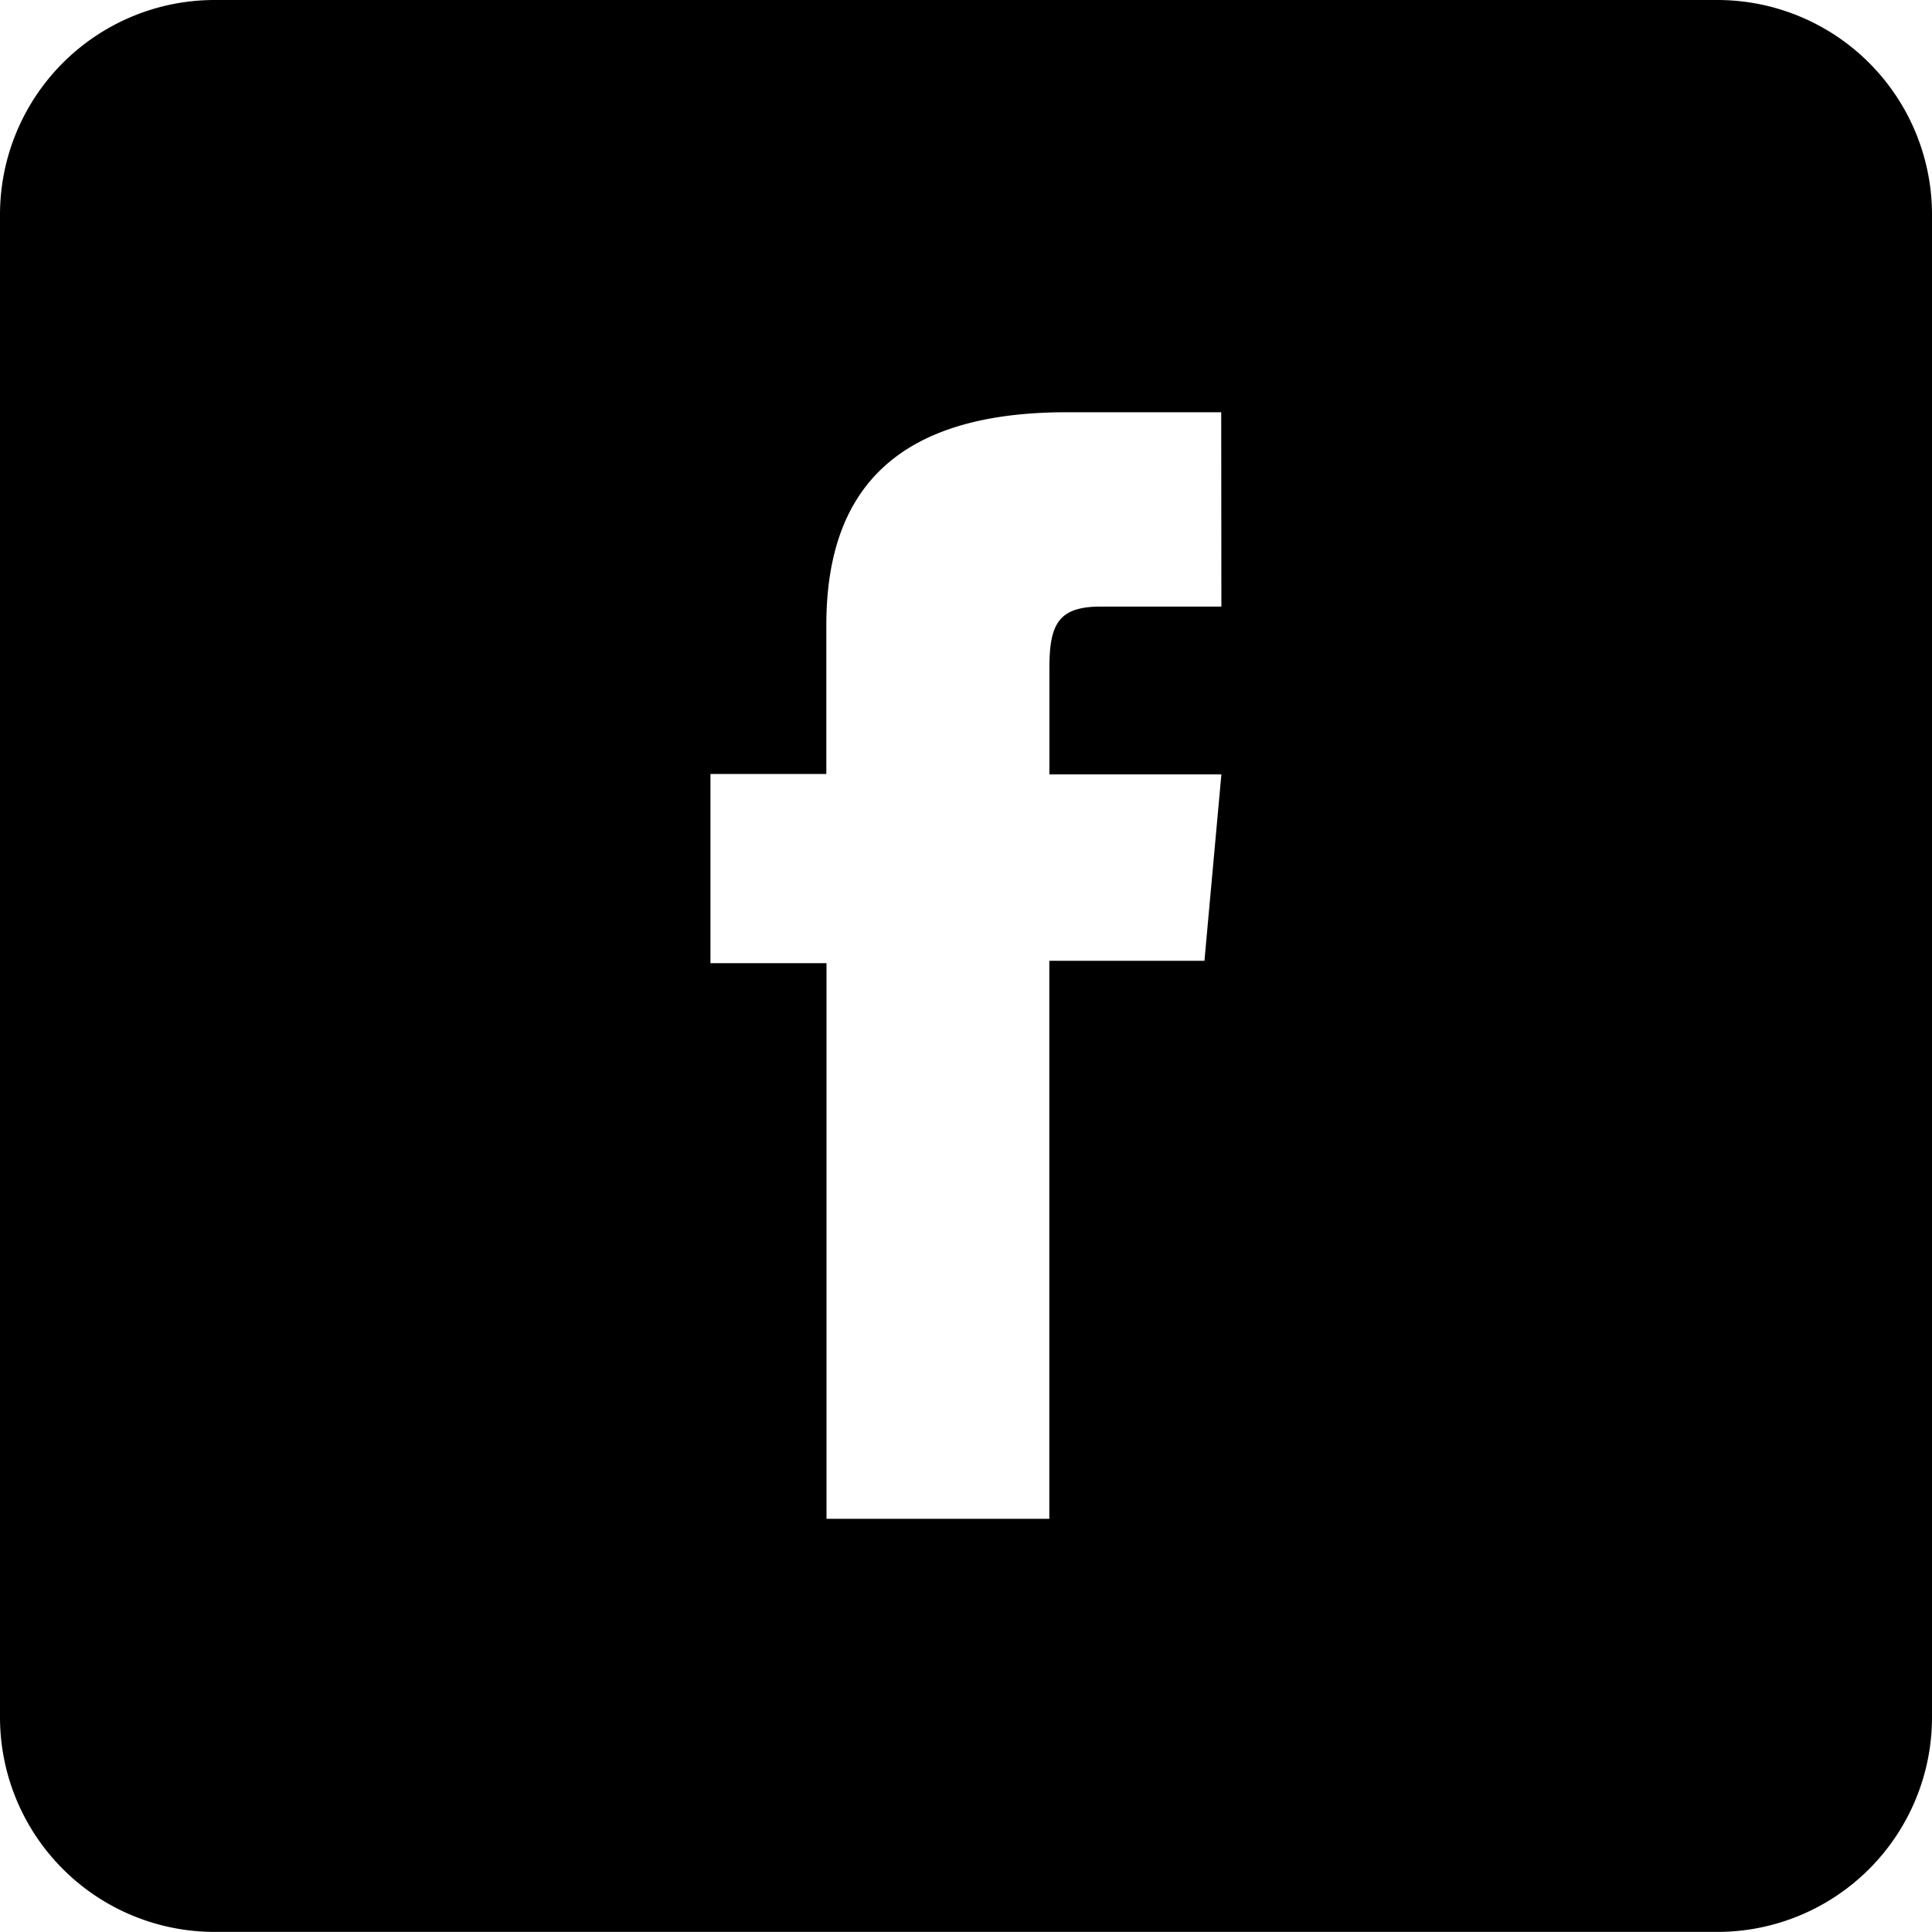
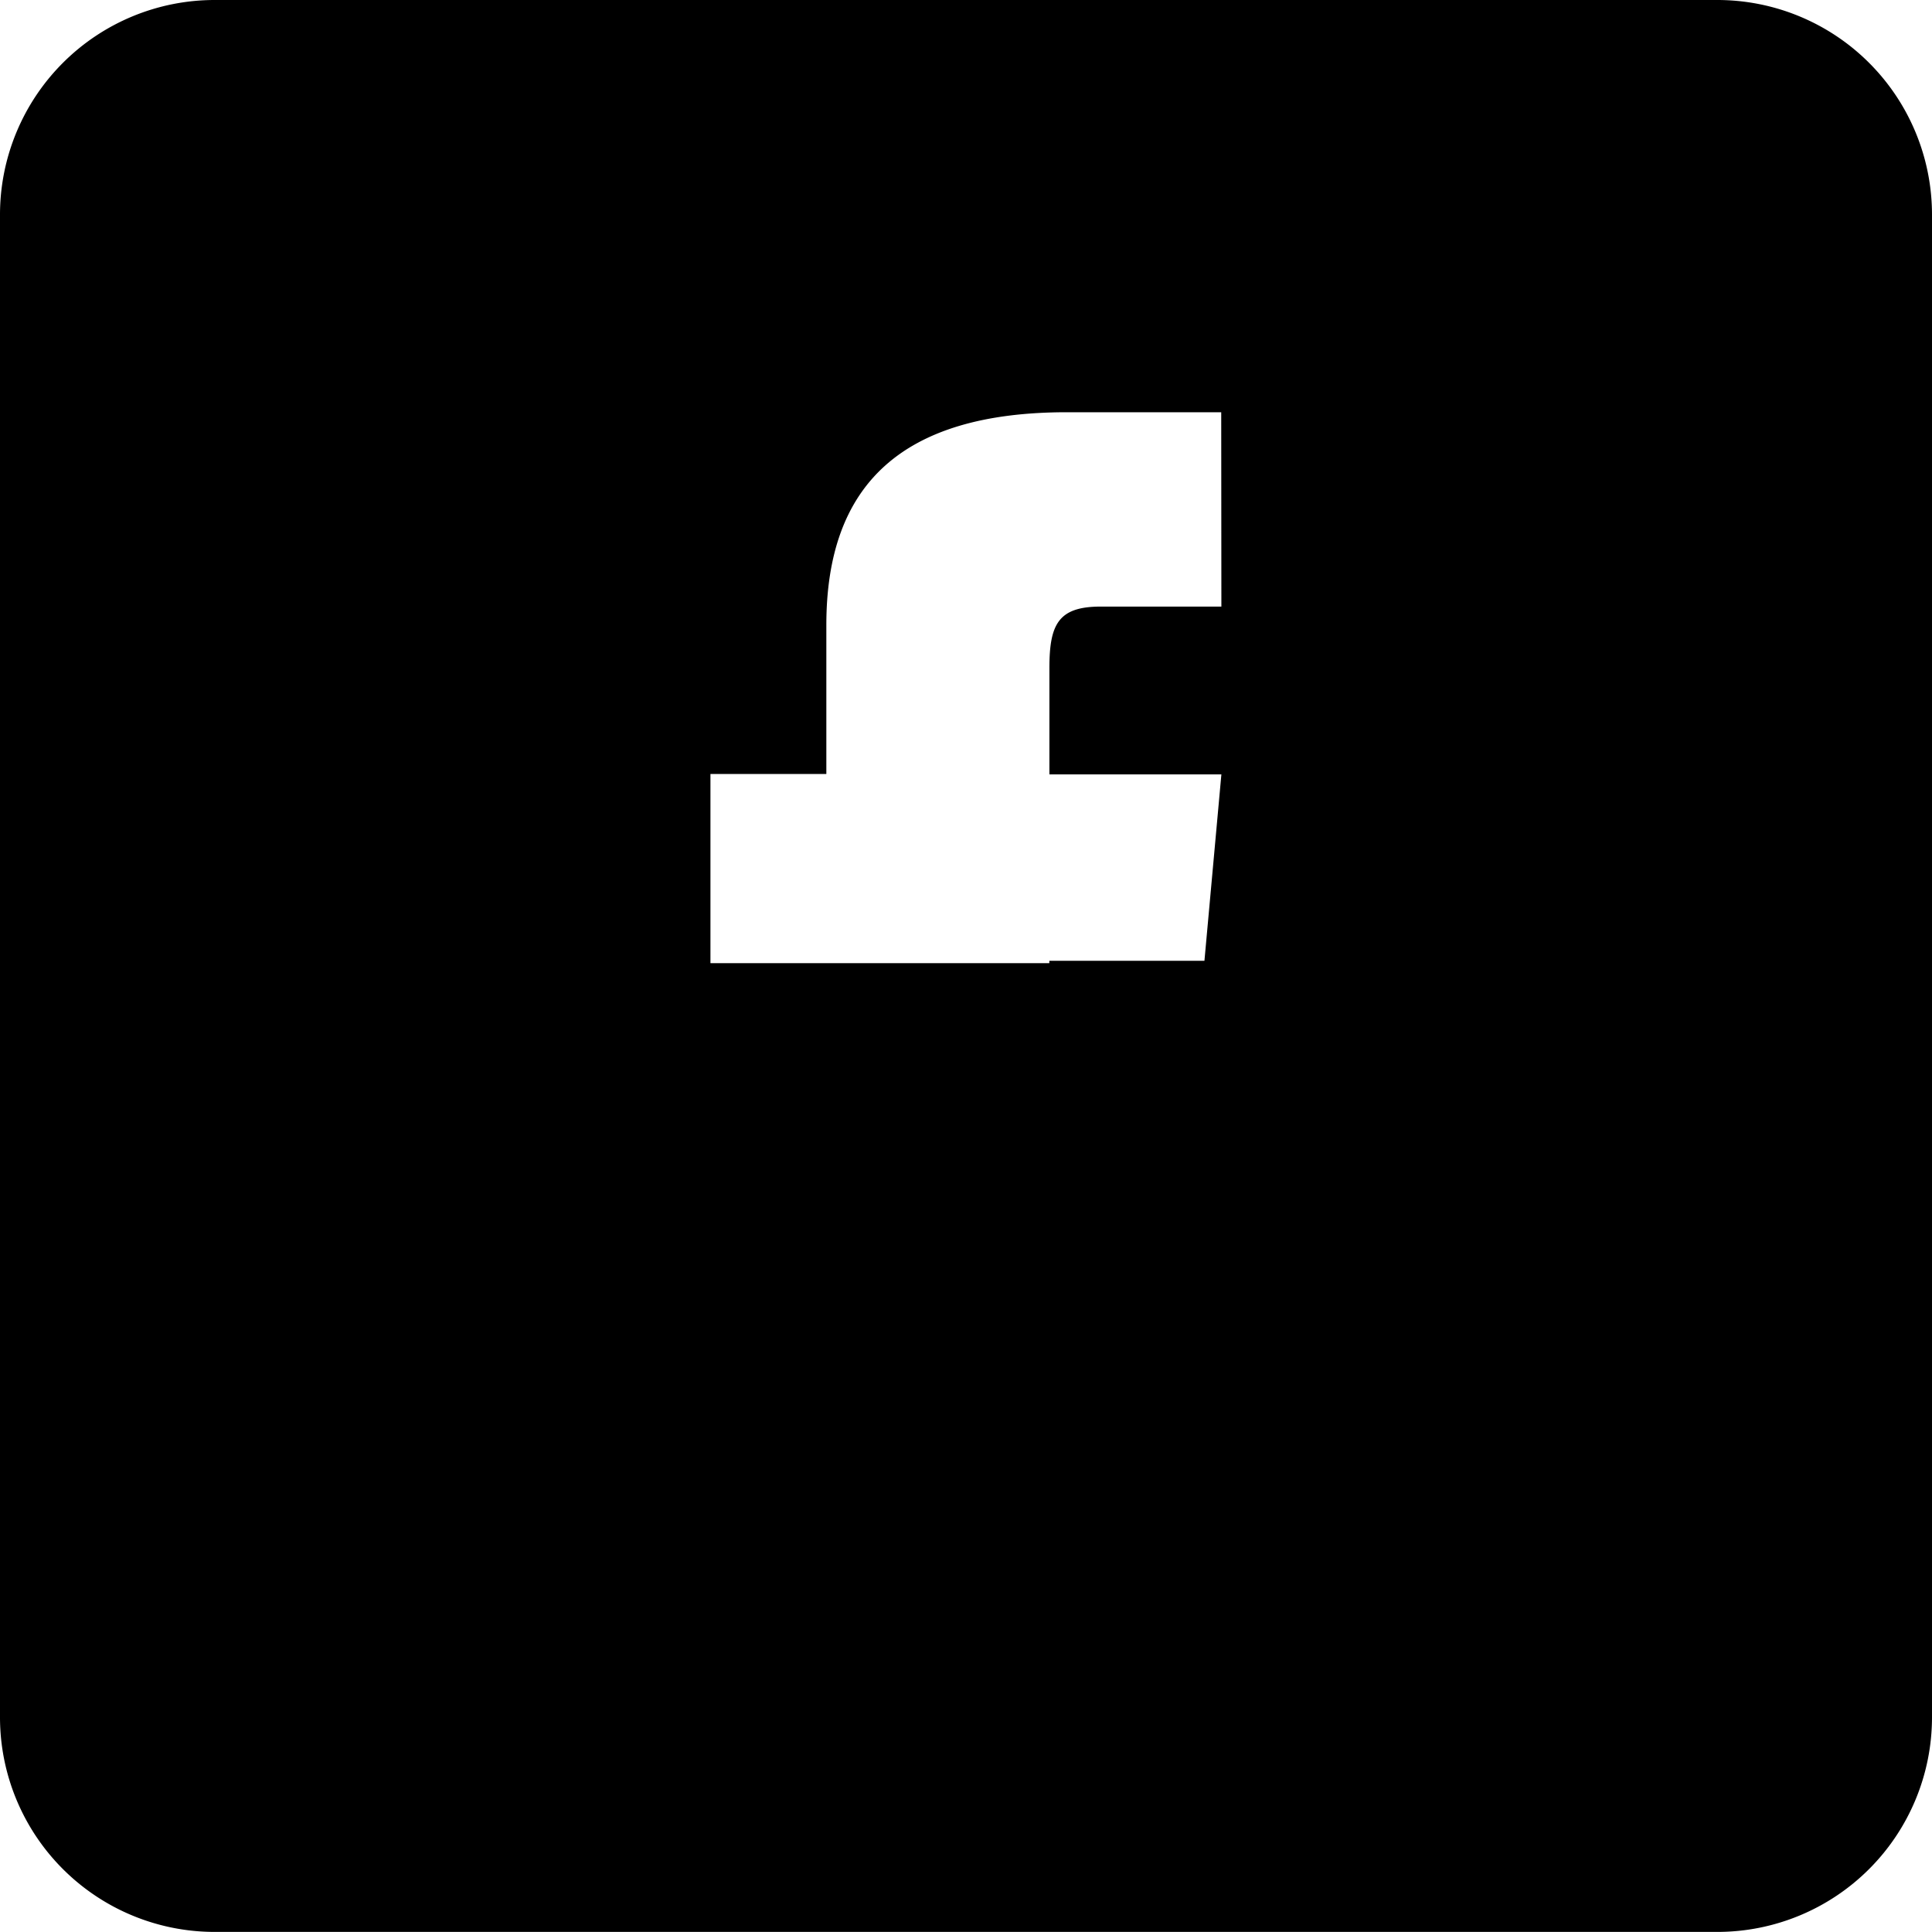
<svg xmlns="http://www.w3.org/2000/svg" width="22.805" height="22.804" viewBox="0 0 22.805 22.804">
  <g id="グループ_2572" data-name="グループ 2572" transform="translate(-1363.076 -4019.926)">
    <g id="グループ_2570" data-name="グループ 2570">
-       <path id="path3002" d="M179.114,479.534V497.27a2.534,2.534,0,0,0,2.534,2.534h17.737a2.534,2.534,0,0,0,2.534-2.534V479.534A2.534,2.534,0,0,0,199.385,477H181.648A2.534,2.534,0,0,0,179.114,479.534Zm14.417,4.626h-1.423c-.5,0-.607.206-.607.726v1.255h2.03l-.2,2.2H191.5v6.587h-2.63v-6.559H187.5v-2.233h1.368v-1.758c0-1.65.883-2.512,2.84-2.512h1.821Z" transform="translate(1183.962 3542.926)" />
+       <path id="path3002" d="M179.114,479.534V497.27a2.534,2.534,0,0,0,2.534,2.534h17.737a2.534,2.534,0,0,0,2.534-2.534V479.534A2.534,2.534,0,0,0,199.385,477H181.648A2.534,2.534,0,0,0,179.114,479.534Zm14.417,4.626h-1.423c-.5,0-.607.206-.607.726v1.255h2.03l-.2,2.2H191.5v6.587v-6.559H187.5v-2.233h1.368v-1.758c0-1.65.883-2.512,2.84-2.512h1.821Z" transform="translate(1183.962 3542.926)" />
    </g>
  </g>
</svg>